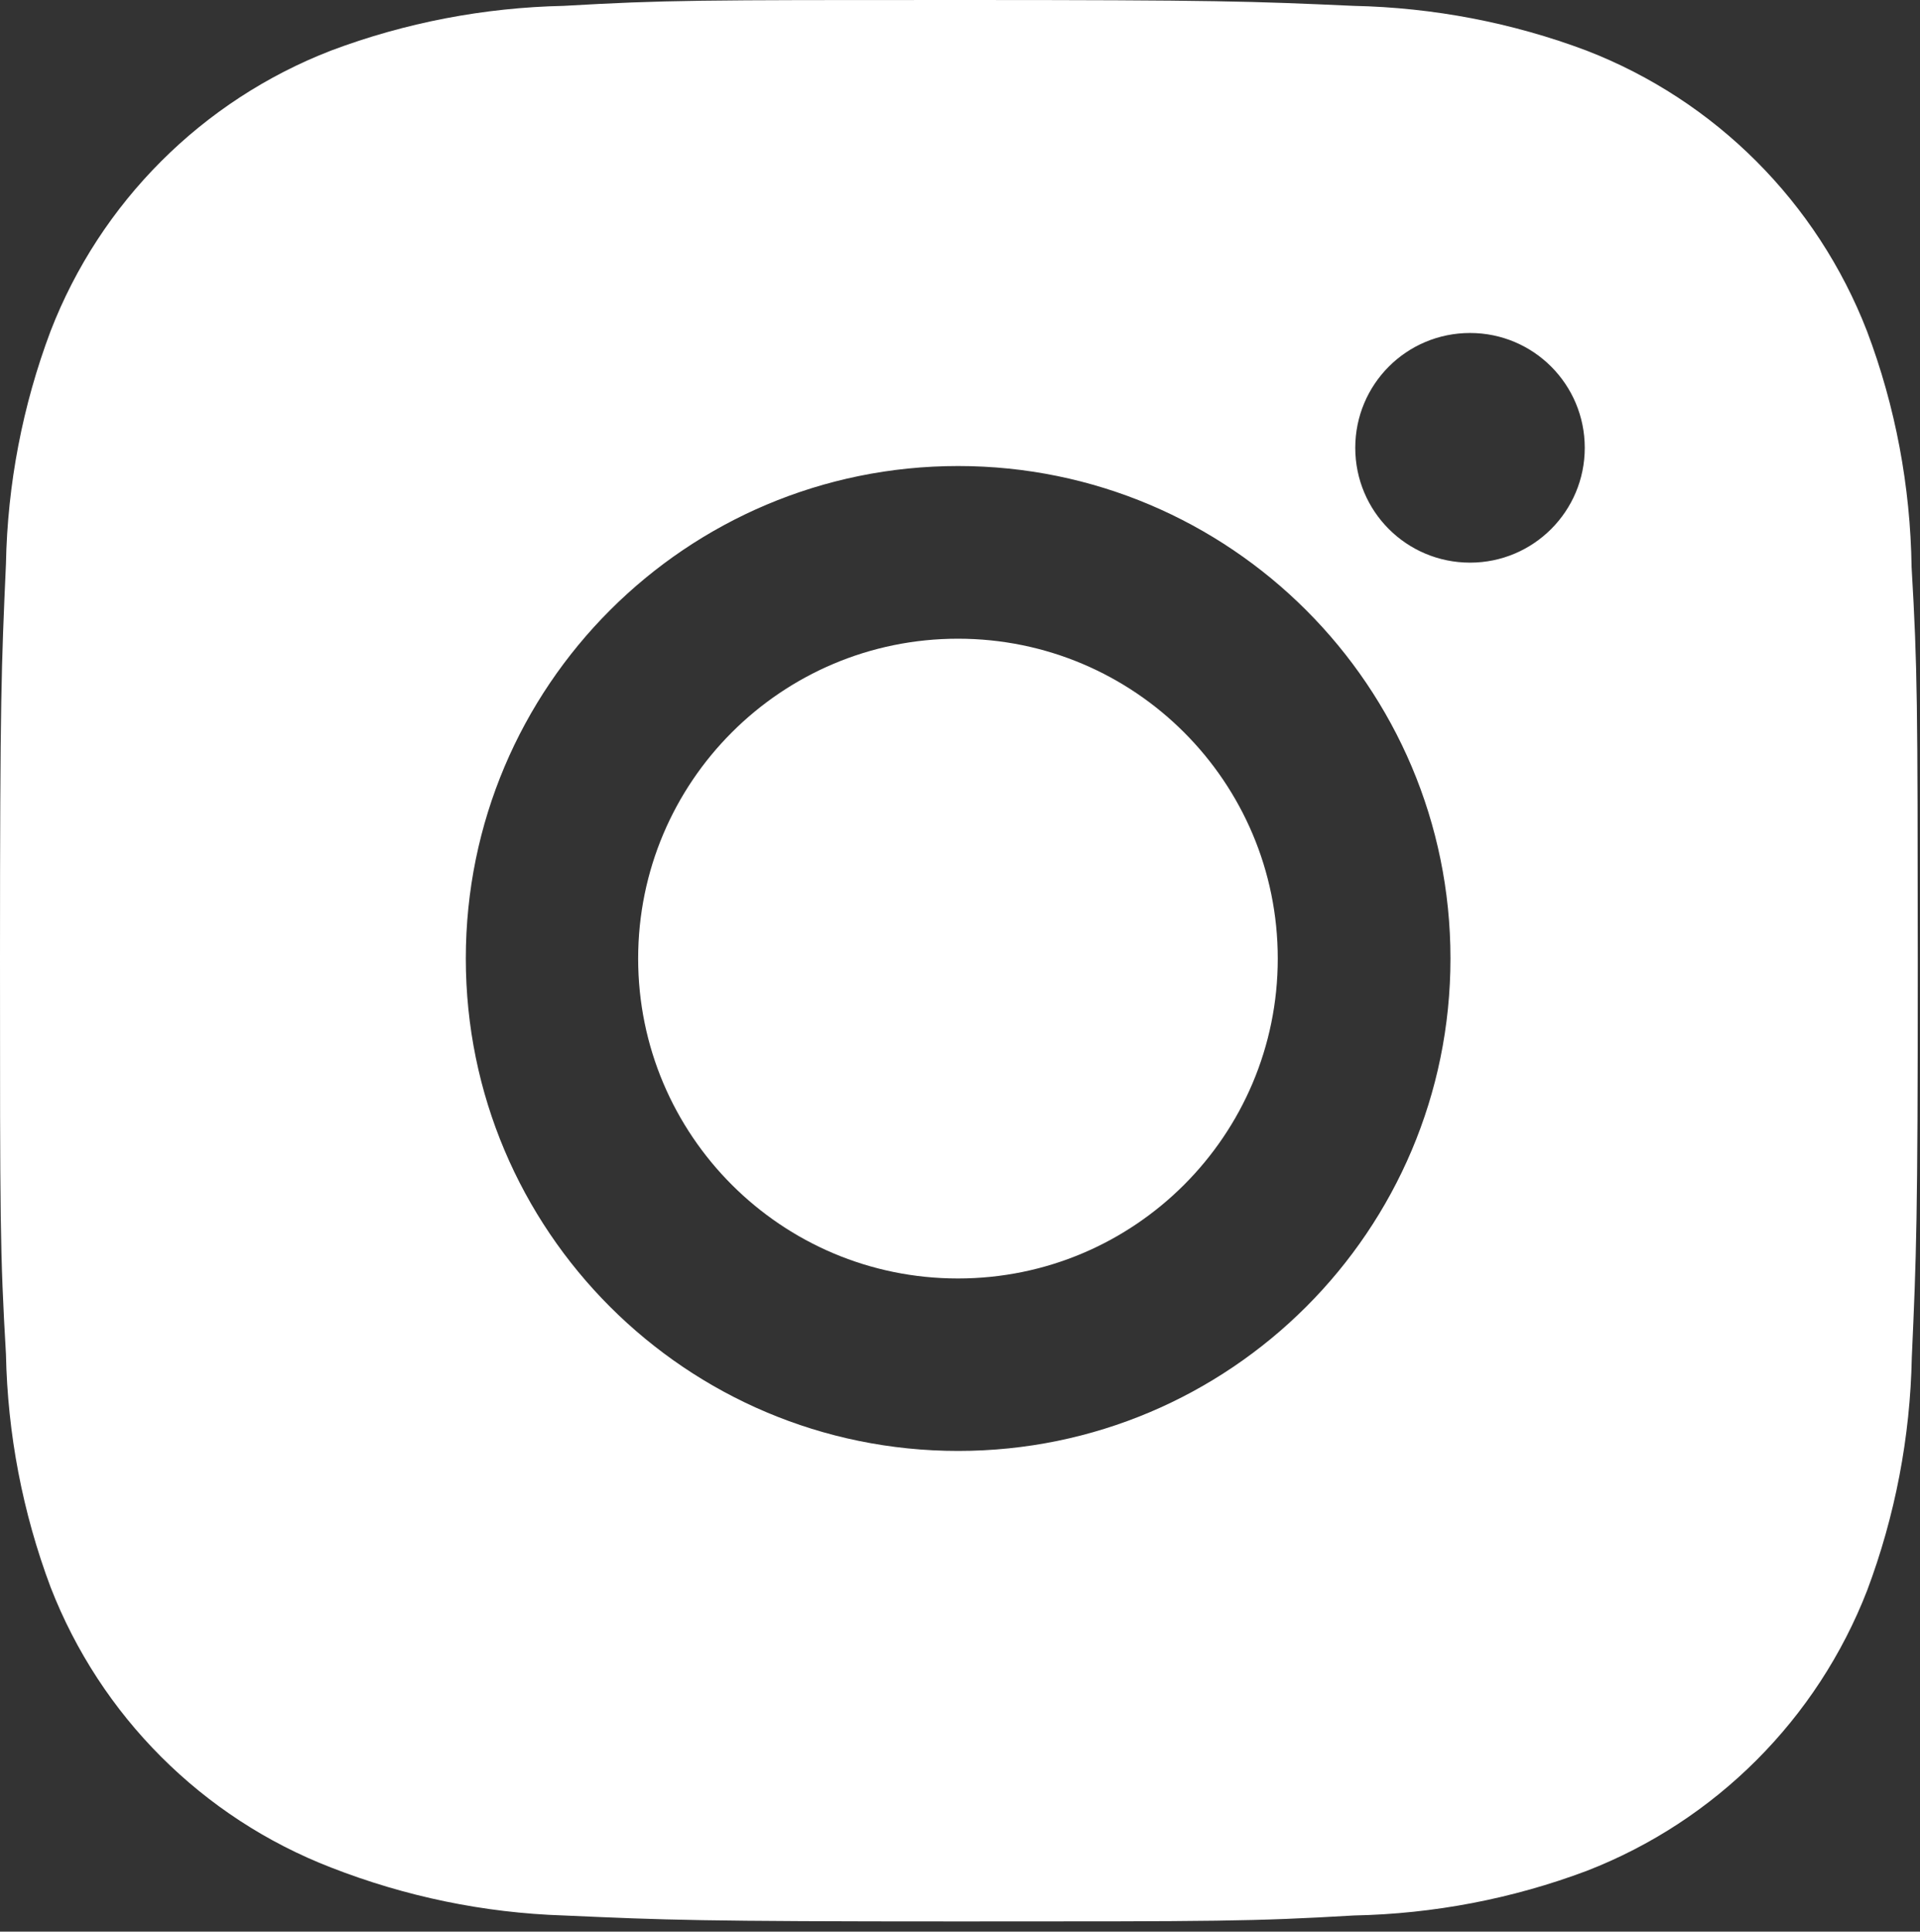
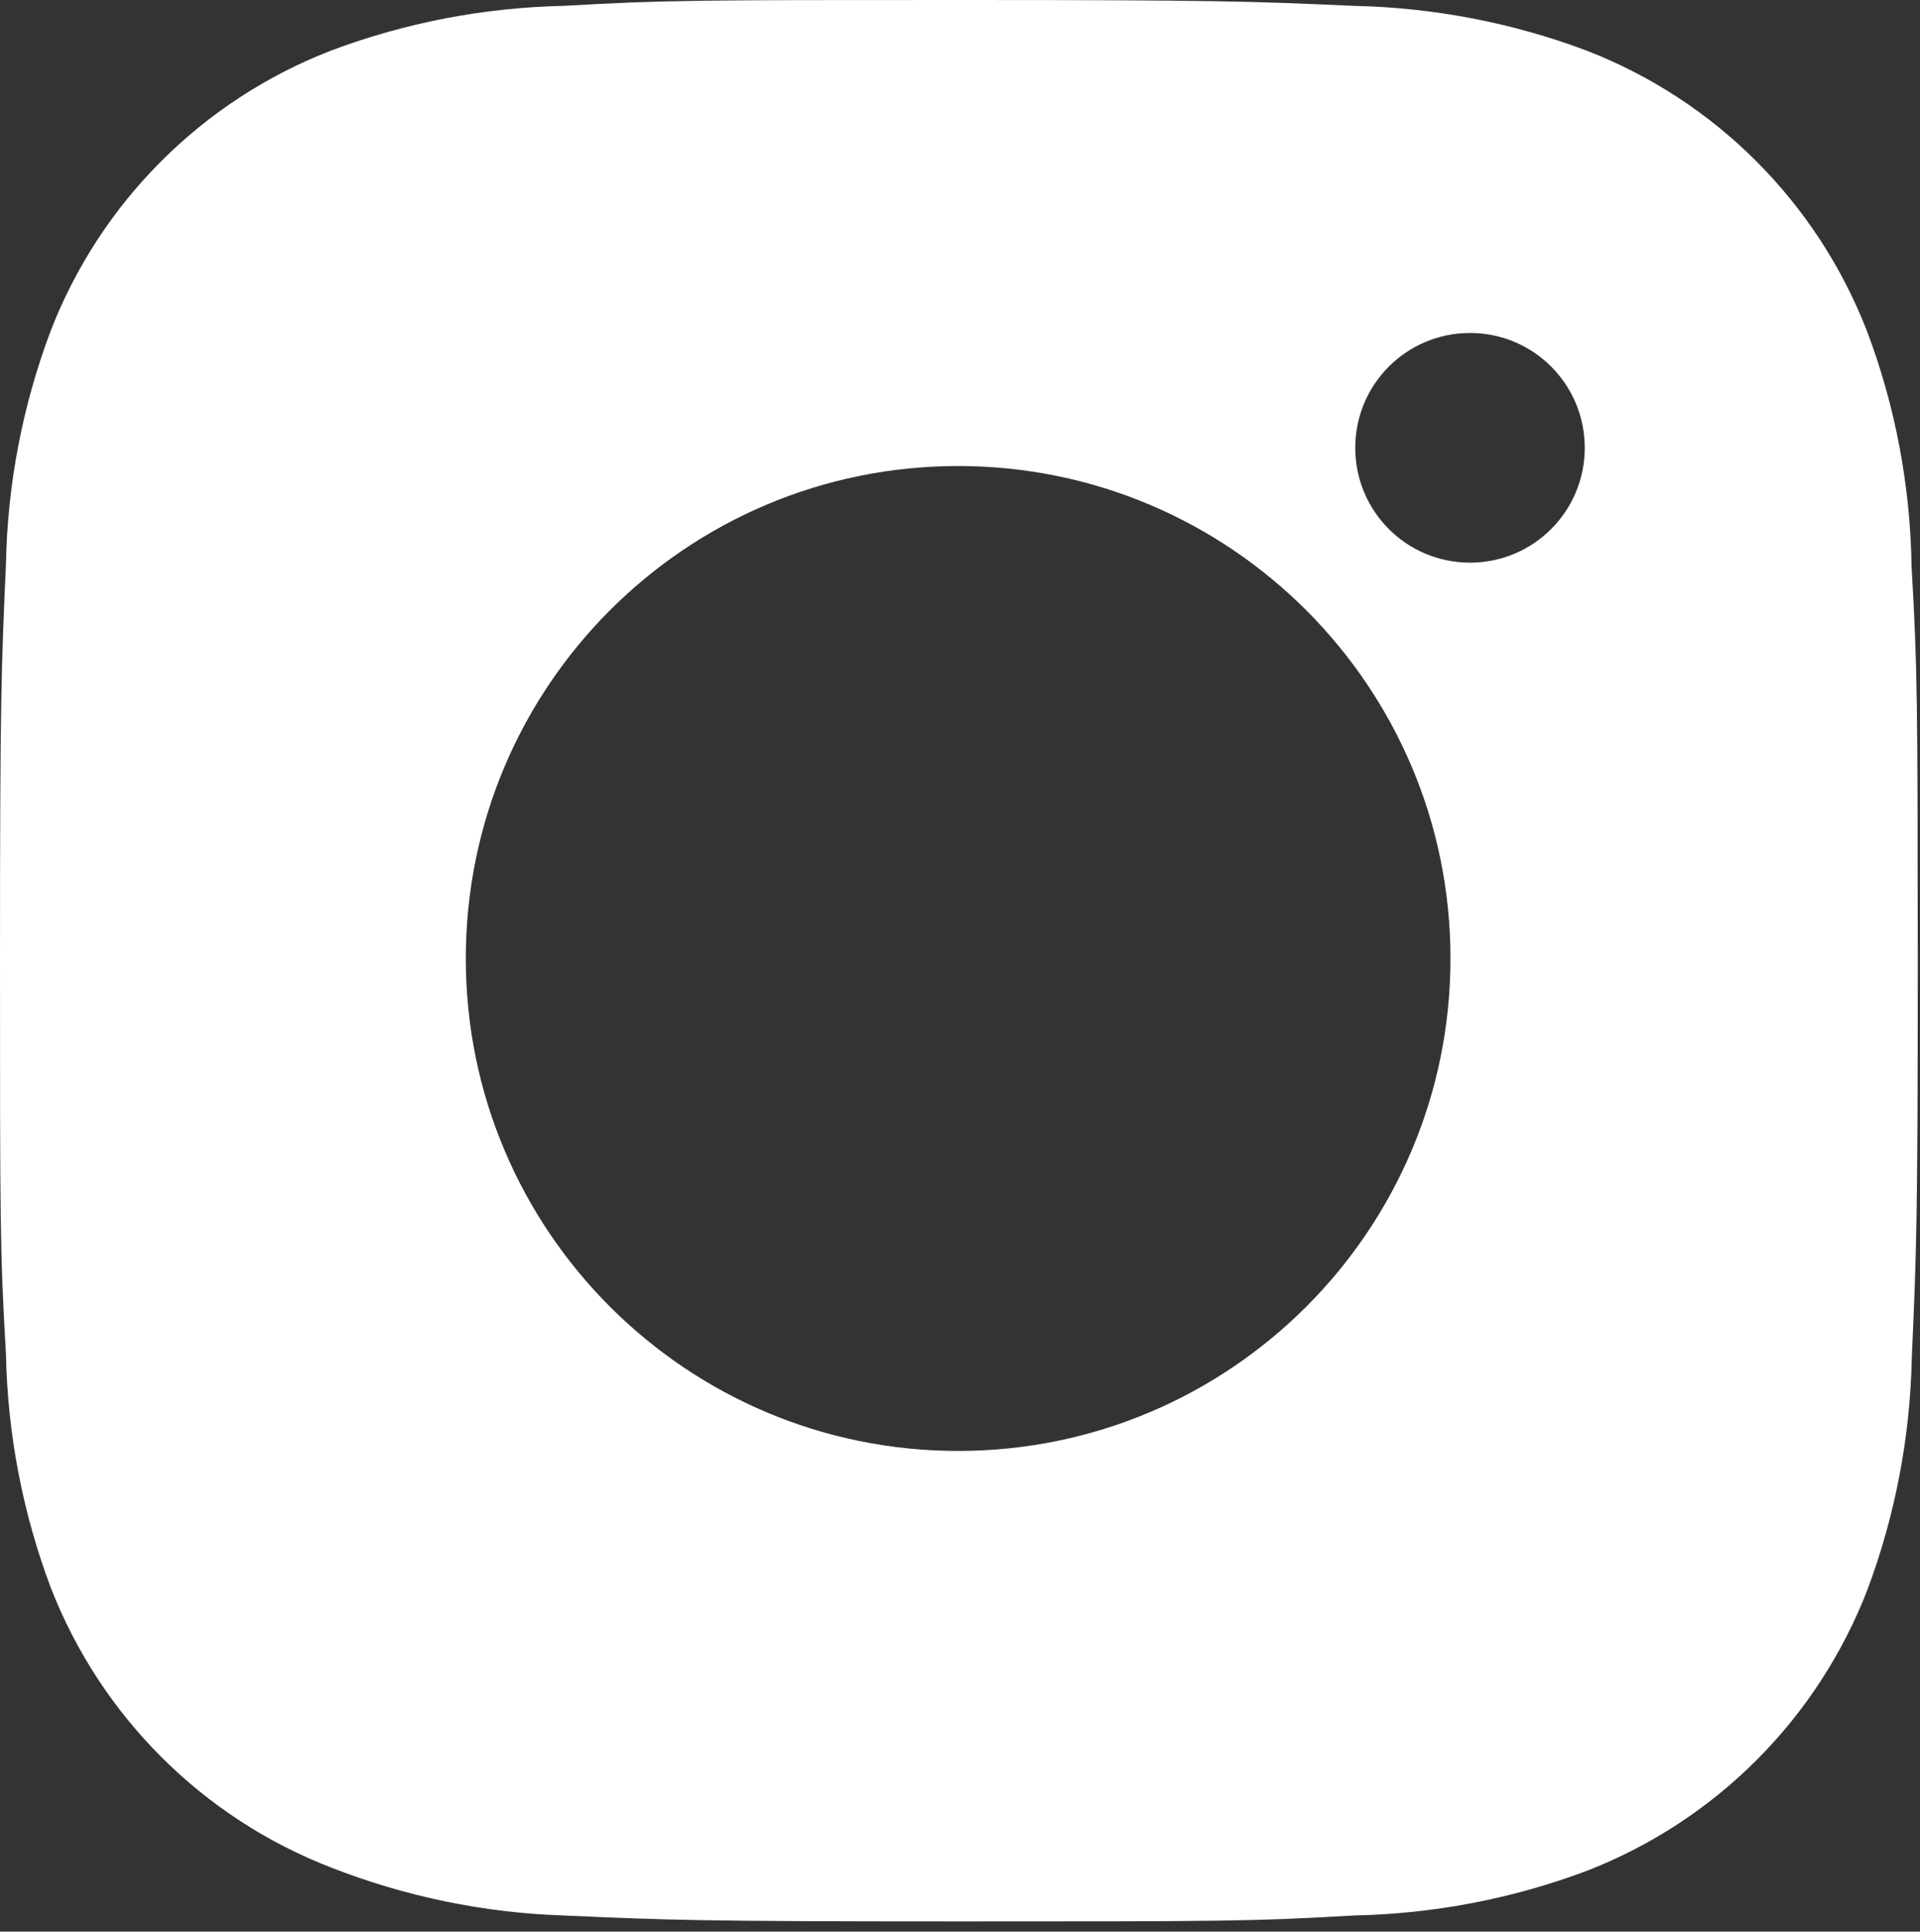
<svg xmlns="http://www.w3.org/2000/svg" width="172" height="173" viewBox="0 0 172 173" fill="none">
  <rect x="0" y="0" width="172" height="173" fill="#333333" stroke="none" />
  <path d="M171.247 50.792C171.142 43.57 169.806 36.405 167.249 29.651C162.775 18.117 153.664 8.996 142.13 4.532C135.461 2.023 128.411 0.677 121.275 0.525C112.097 0.114 109.188 0 85.89 0C62.593 0 59.607 6.3972e-07 50.496 0.525C43.37 0.677 36.319 2.023 29.651 4.532C18.117 8.996 8.996 18.117 4.532 29.651C2.023 36.319 0.668 43.37 0.534 50.496C0.124 59.684 0 62.593 0 85.89C0 109.188 -7.108e-08 112.164 0.534 121.285C0.677 128.421 2.023 135.461 4.532 142.149C9.006 153.674 18.117 162.794 29.66 167.259C36.3 169.854 43.351 171.323 50.506 171.552C59.693 171.962 62.603 172.086 85.9 172.086C109.197 172.086 112.183 172.086 121.294 171.552C128.421 171.409 135.471 170.064 142.149 167.555C153.683 163.08 162.794 153.96 167.268 142.435C169.777 135.757 171.123 128.716 171.266 121.571C171.676 112.393 171.8 109.483 171.8 86.177C171.781 62.88 171.781 59.922 171.247 50.792ZM85.833 129.947C61.468 129.947 41.729 110.208 41.729 85.843C41.729 61.477 61.468 41.738 85.833 41.738C110.18 41.738 129.938 61.477 129.938 85.843C129.938 110.208 110.18 129.947 85.833 129.947ZM131.693 50.391C125.997 50.391 121.409 45.793 121.409 40.107C121.409 34.421 125.997 29.823 131.693 29.823C137.369 29.823 141.968 34.421 141.968 40.107C141.968 45.793 137.369 50.391 131.693 50.391Z" fill="white" />
-   <path d="M85.817 114.502C101.64 114.502 114.466 101.675 114.466 85.852C114.466 70.03 101.64 57.203 85.817 57.203C69.995 57.203 57.168 70.03 57.168 85.852C57.168 101.675 69.995 114.502 85.817 114.502Z" fill="white" />
</svg>